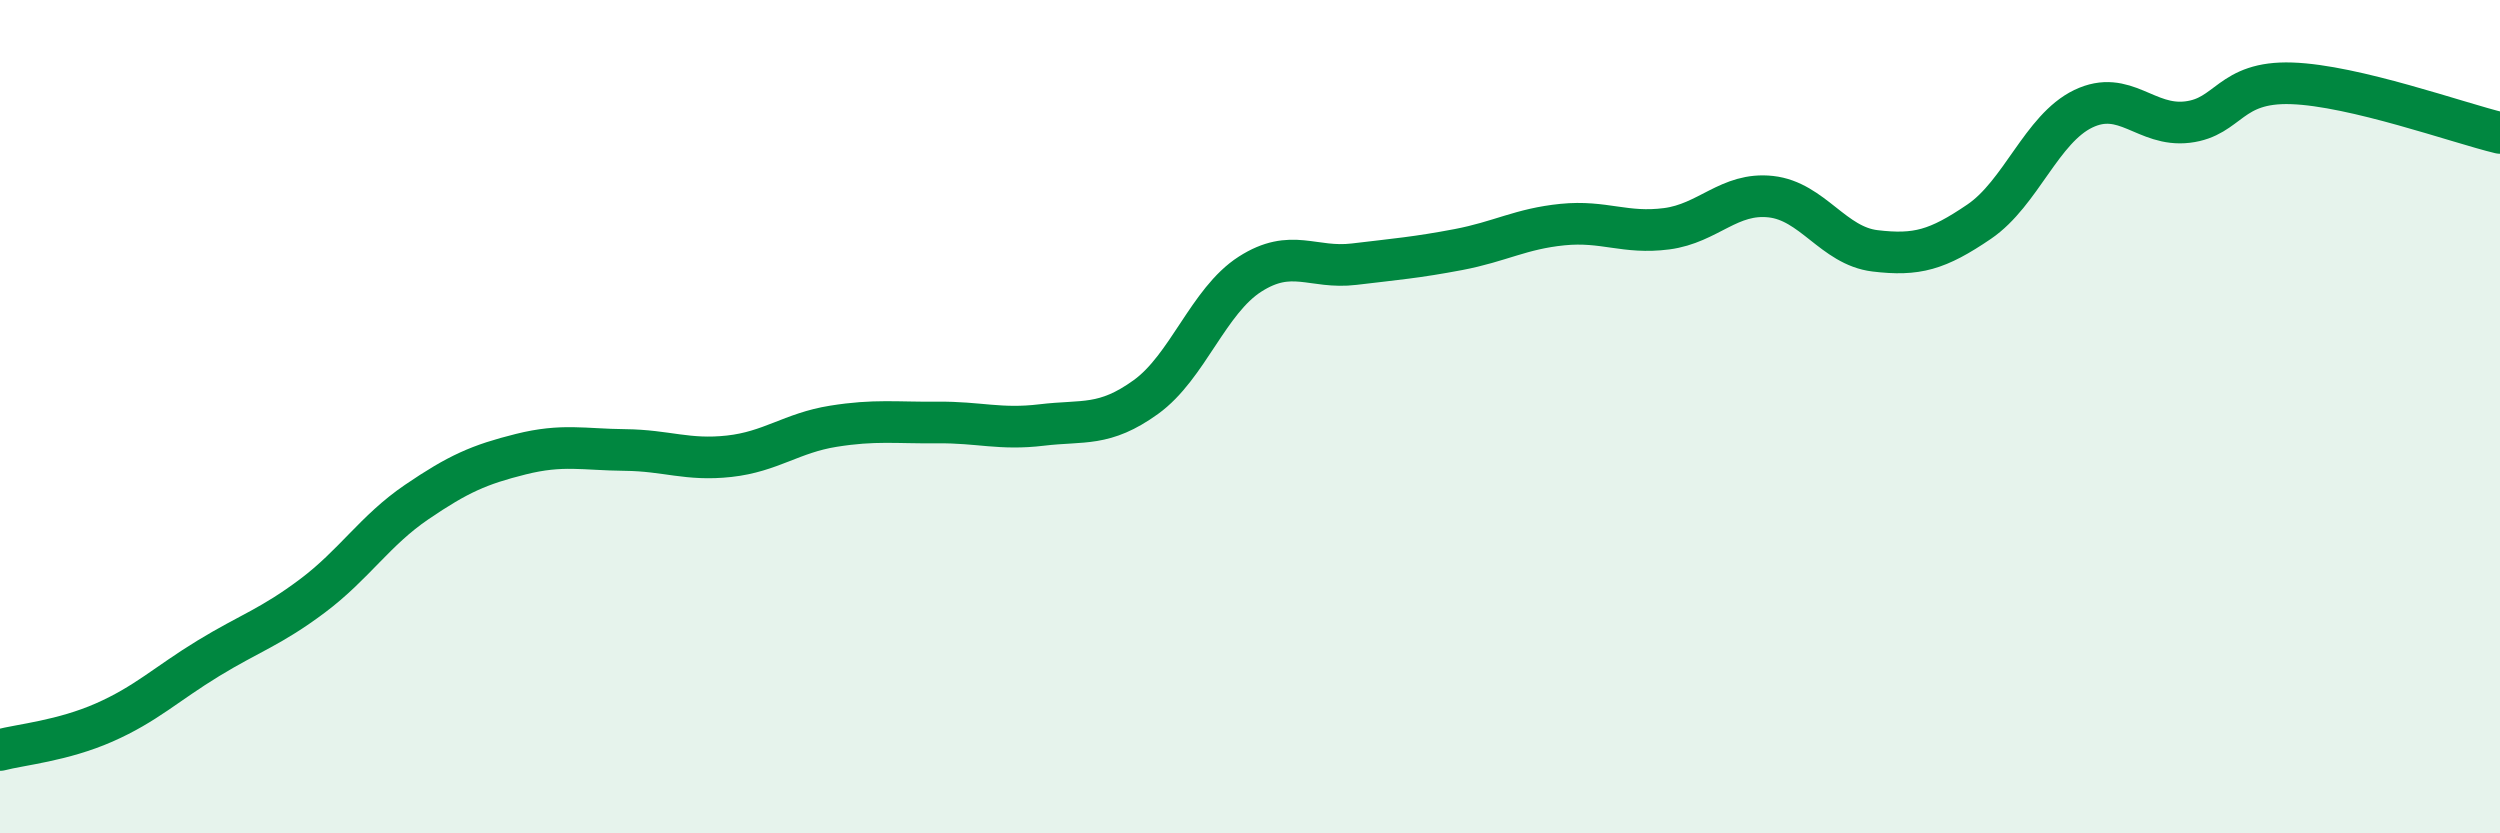
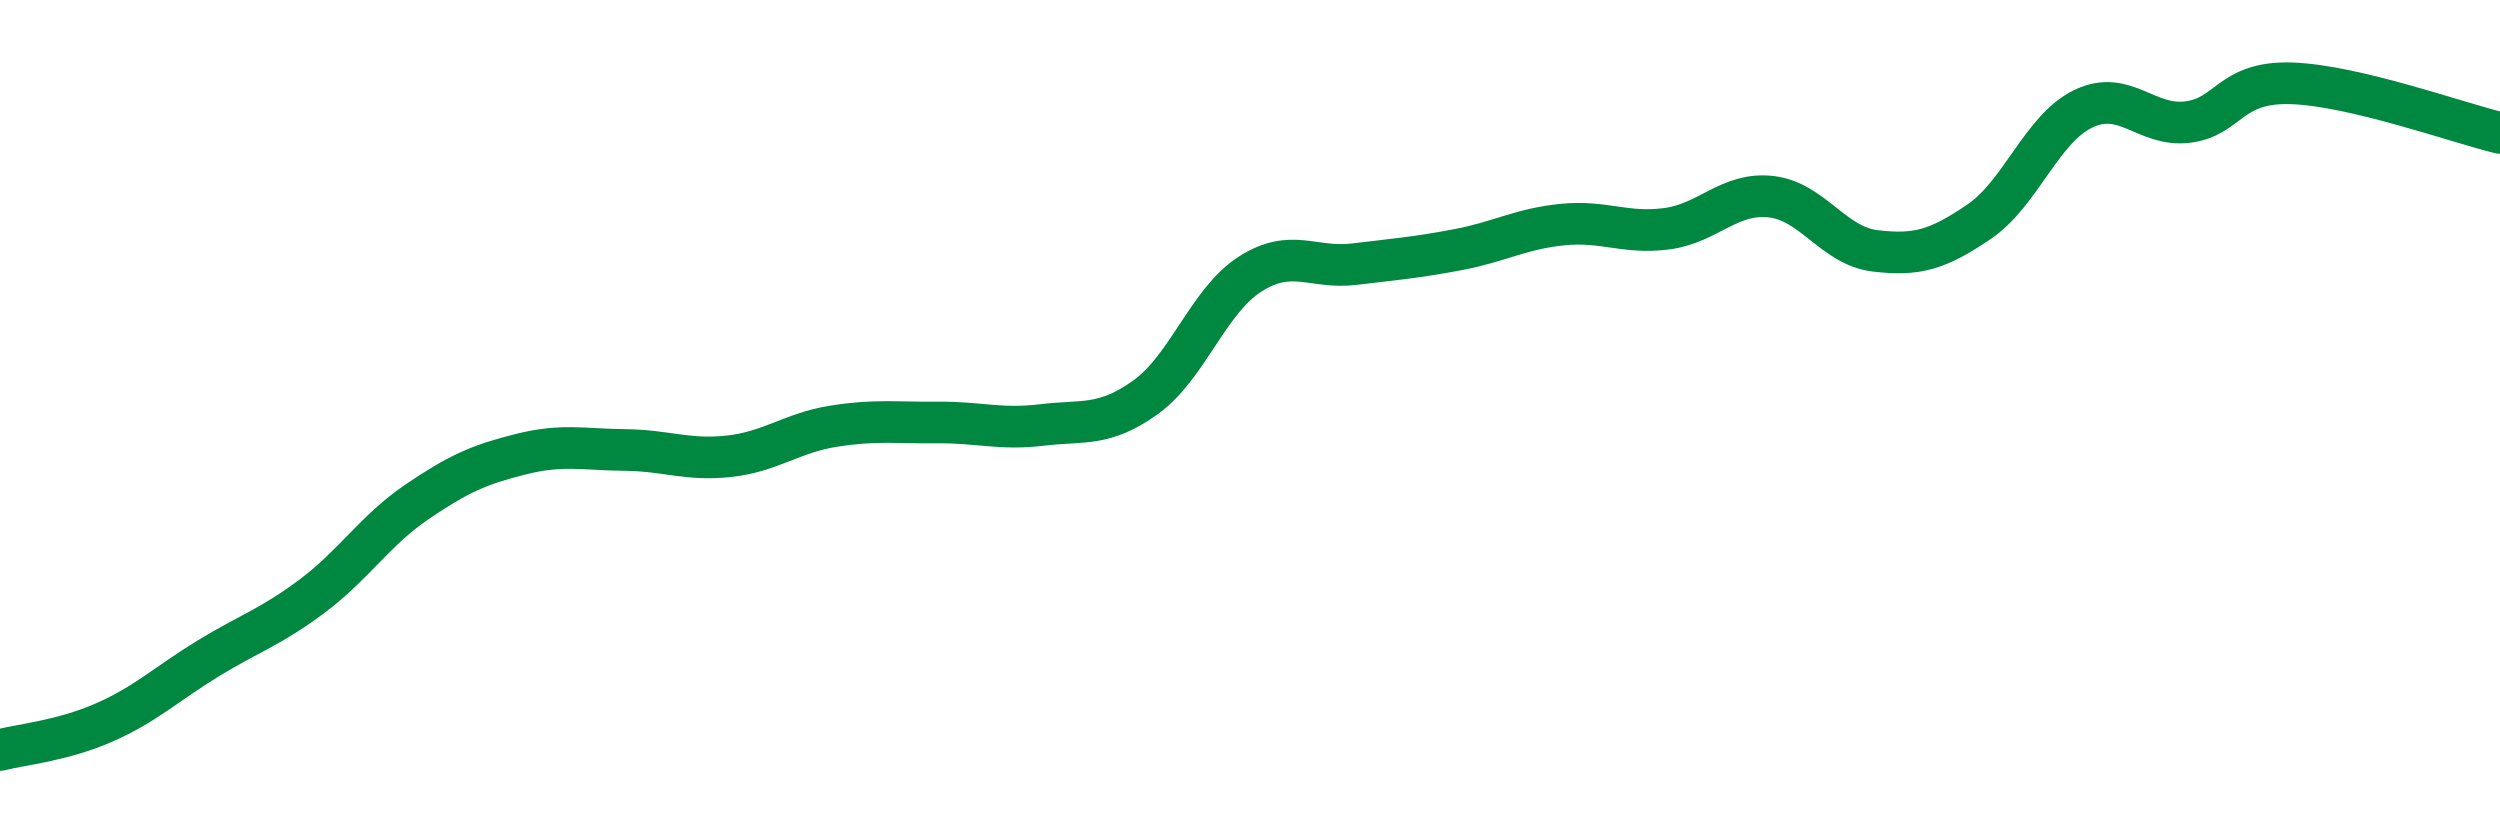
<svg xmlns="http://www.w3.org/2000/svg" width="60" height="20" viewBox="0 0 60 20">
-   <path d="M 0,18 C 0.5,17.87 1.5,17.78 2.5,17.34 C 3.5,16.9 4,16.41 5,15.8 C 6,15.19 6.5,15.05 7.5,14.3 C 8.5,13.55 9,12.73 10,12.05 C 11,11.37 11.5,11.15 12.5,10.9 C 13.5,10.65 14,10.79 15,10.8 C 16,10.81 16.5,11.06 17.5,10.95 C 18.5,10.84 19,10.39 20,10.23 C 21,10.07 21.5,10.15 22.5,10.14 C 23.5,10.13 24,10.32 25,10.2 C 26,10.08 26.5,10.25 27.5,9.53 C 28.5,8.81 29,7.22 30,6.58 C 31,5.94 31.5,6.46 32.5,6.34 C 33.5,6.22 34,6.18 35,5.99 C 36,5.8 36.5,5.49 37.5,5.39 C 38.5,5.29 39,5.62 40,5.49 C 41,5.36 41.5,4.61 42.5,4.72 C 43.5,4.83 44,5.9 45,6.02 C 46,6.14 46.5,6 47.5,5.32 C 48.5,4.64 49,3.09 50,2.61 C 51,2.13 51.5,3.05 52.5,2.93 C 53.5,2.81 53.5,1.95 55,2 C 56.5,2.05 59,2.95 60,3.19L60 20L0 20Z" fill="#008740" opacity="0.1" stroke-linecap="round" stroke-linejoin="round" />
  <path d="M 0,18 C 0.5,17.87 1.5,17.78 2.5,17.34 C 3.5,16.9 4,16.41 5,15.8 C 6,15.19 6.5,15.05 7.5,14.3 C 8.5,13.55 9,12.73 10,12.05 C 11,11.37 11.5,11.15 12.5,10.9 C 13.5,10.65 14,10.79 15,10.8 C 16,10.81 16.5,11.06 17.5,10.95 C 18.5,10.84 19,10.39 20,10.23 C 21,10.07 21.5,10.15 22.5,10.14 C 23.5,10.13 24,10.32 25,10.2 C 26,10.08 26.5,10.25 27.5,9.53 C 28.5,8.81 29,7.22 30,6.58 C 31,5.94 31.5,6.46 32.5,6.34 C 33.5,6.22 34,6.18 35,5.99 C 36,5.8 36.5,5.49 37.5,5.39 C 38.5,5.29 39,5.62 40,5.49 C 41,5.36 41.5,4.61 42.5,4.72 C 43.5,4.83 44,5.9 45,6.02 C 46,6.14 46.5,6 47.5,5.32 C 48.5,4.64 49,3.09 50,2.61 C 51,2.13 51.5,3.05 52.5,2.93 C 53.5,2.81 53.5,1.95 55,2 C 56.5,2.05 59,2.95 60,3.19" stroke="#008740" stroke-width="1" fill="none" stroke-linecap="round" stroke-linejoin="round" />
</svg>